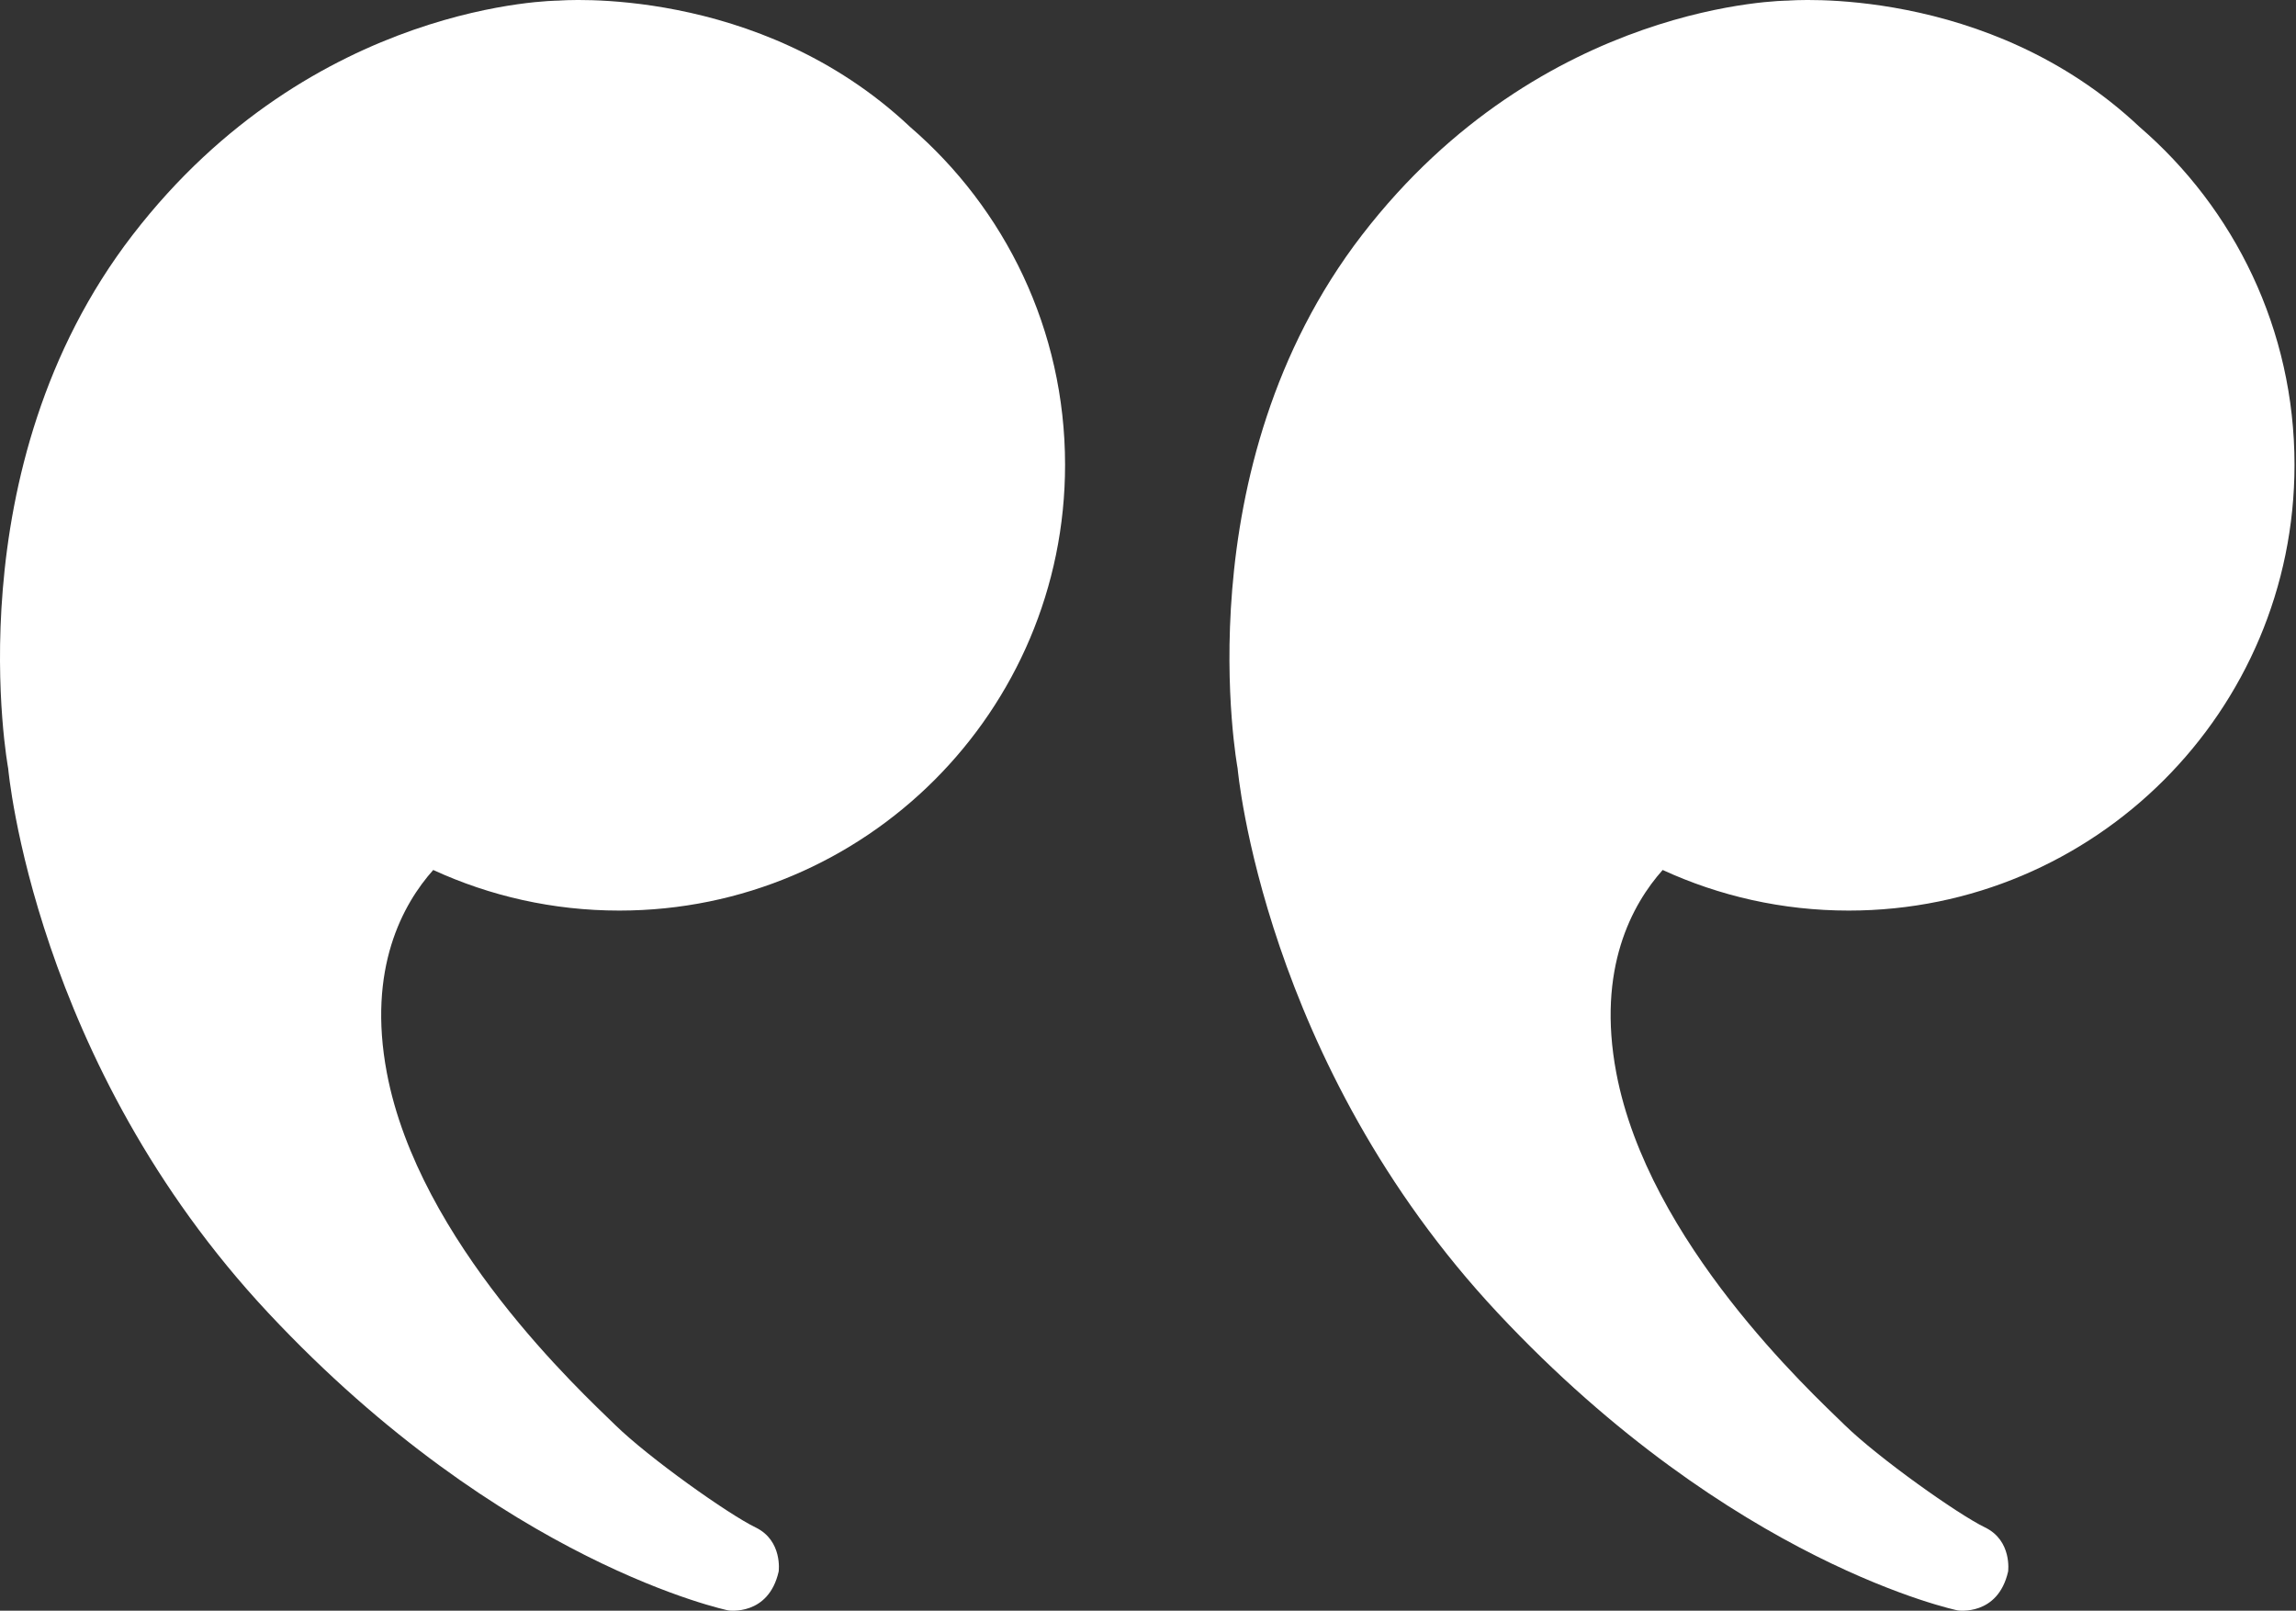
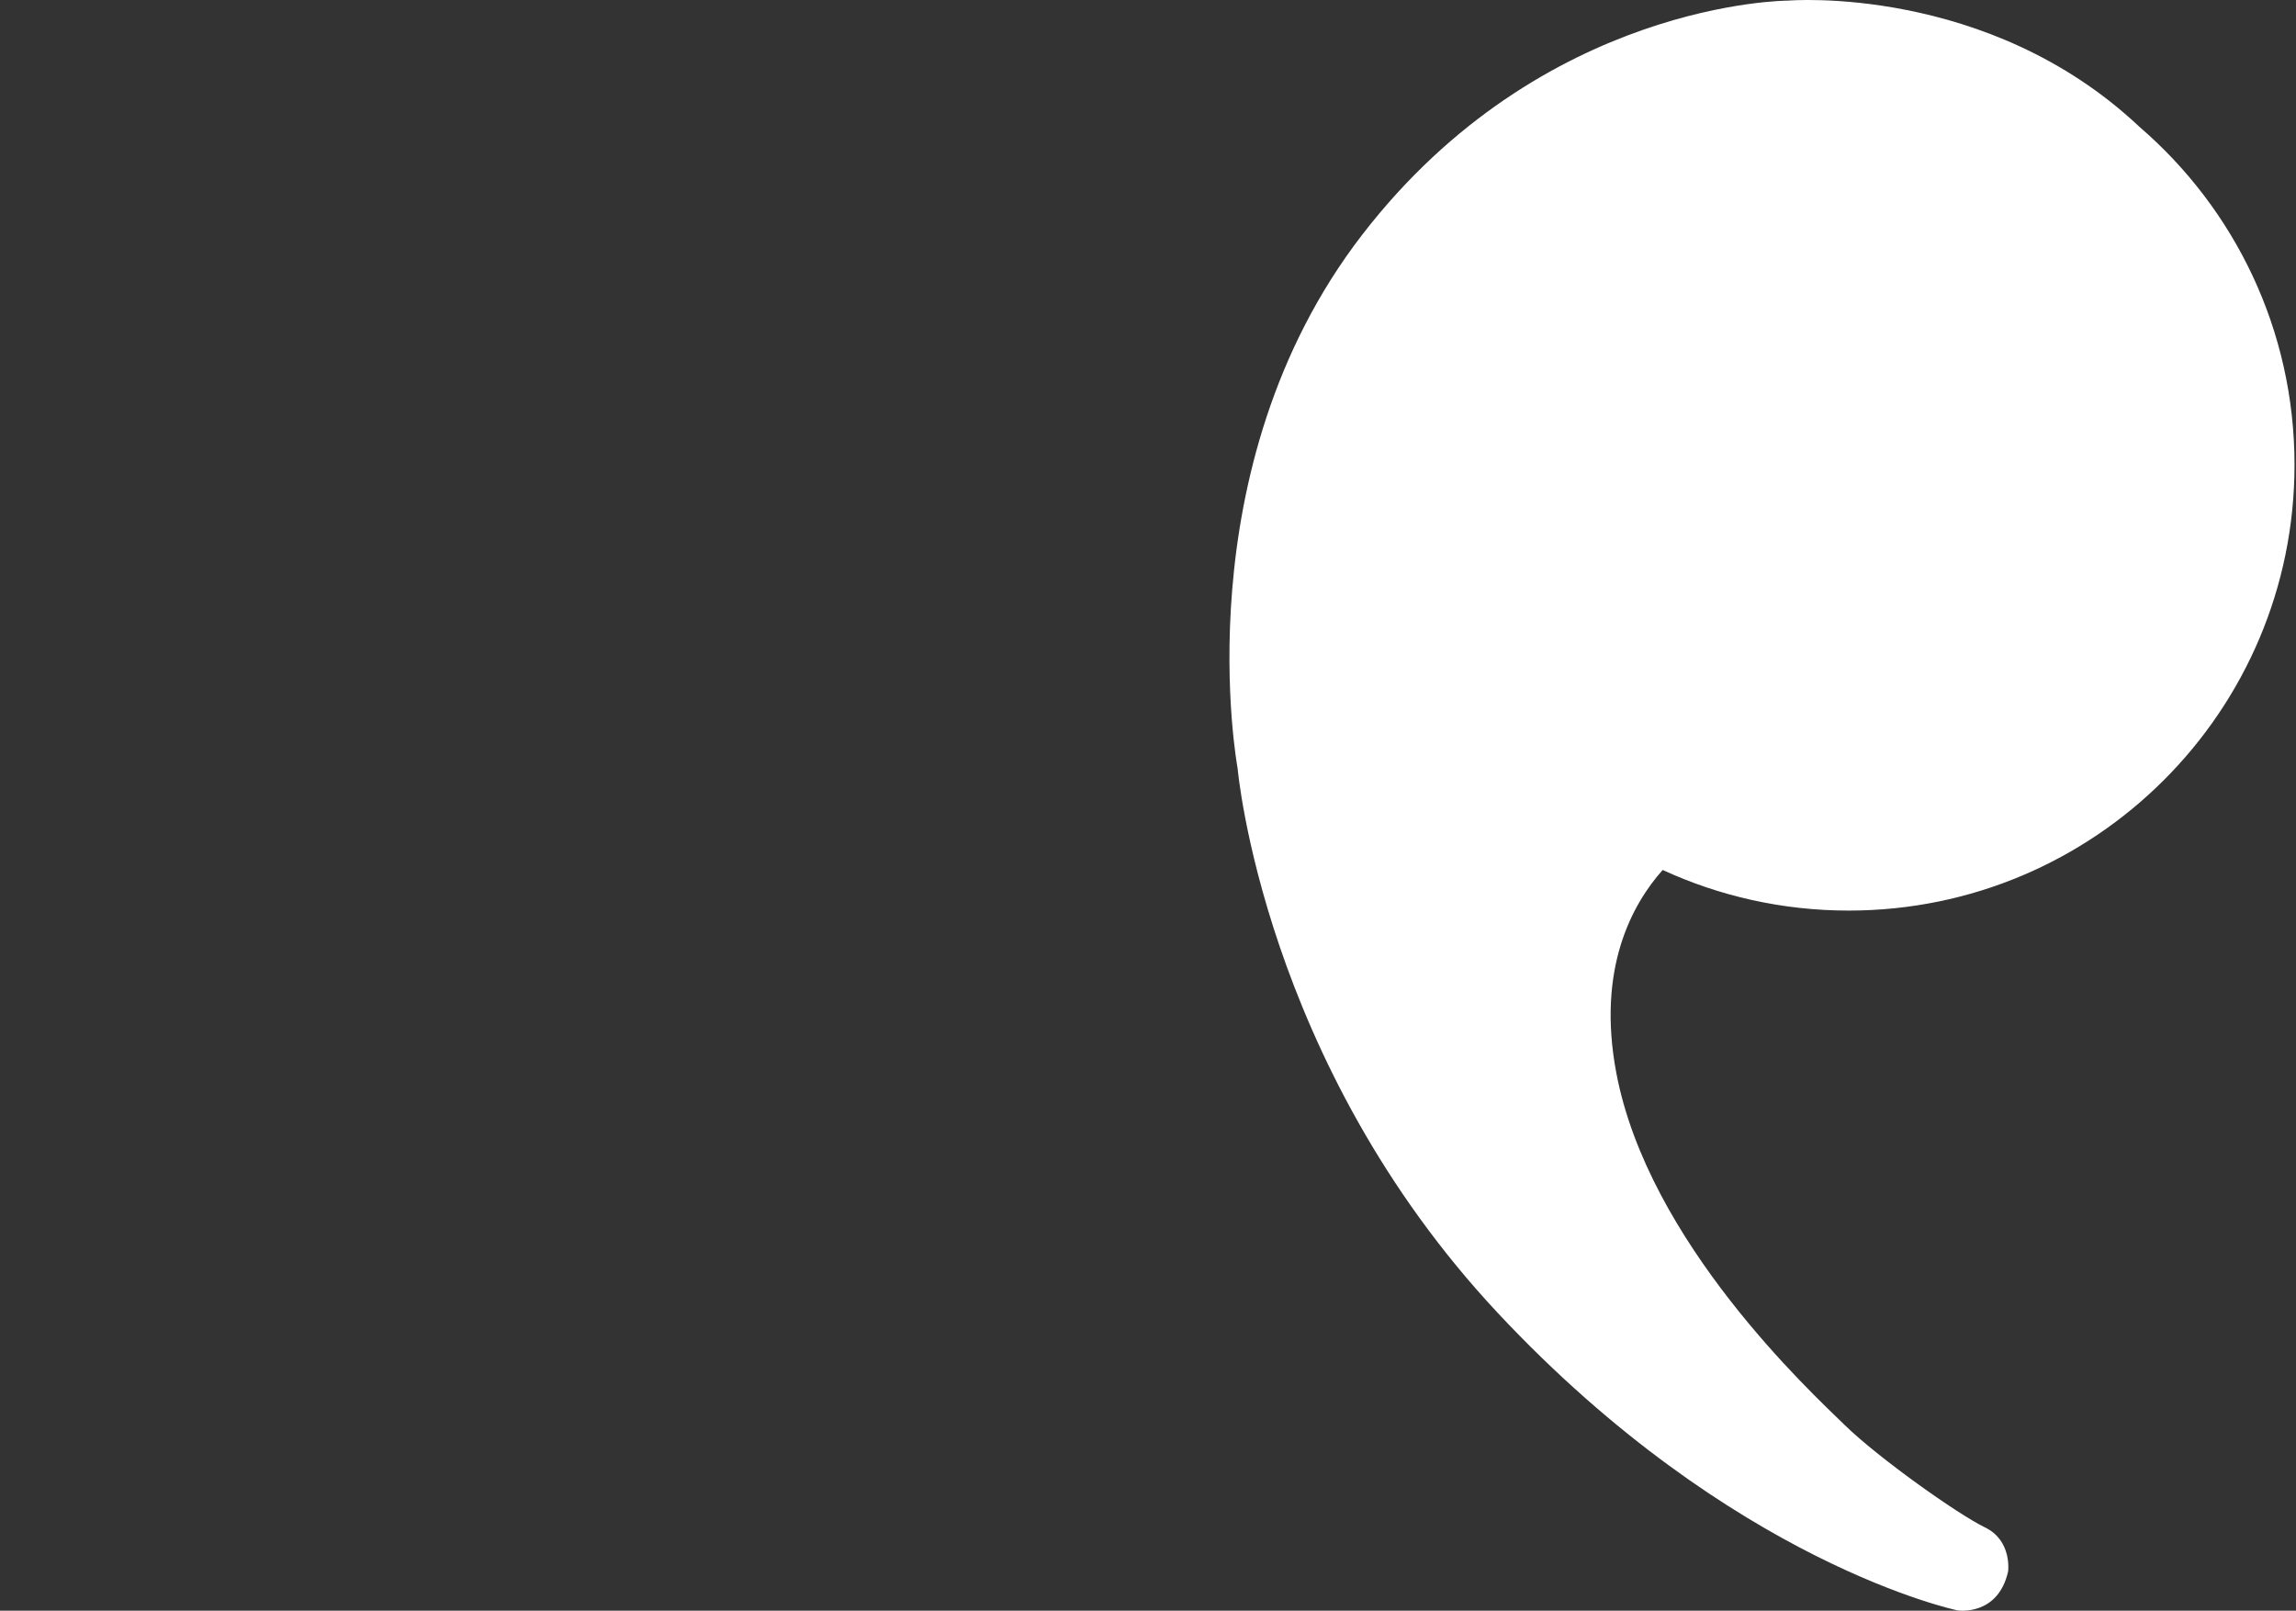
<svg xmlns="http://www.w3.org/2000/svg" id="Layer_1" version="1.1" viewBox="0 0 791.421 555.16">
  <rect x="0" y="0" width="791.421" height="555.16" fill="#333333" stroke="none" />
  <defs>
    <style>
      .st0 {
        isolation: isolate;
      }

      .st1 {
        fill: #fff;
      }
    </style>
  </defs>
  <g class="st0">
    <g>
-       <path class="st1" d="M45.777,80.894C108.008.212,192.544.212,192.544.212c0,0,68.733-5.836,121.107,43.48l-.002.003c32.74,28.178,53.476,69.916,53.476,116.502,0,84.86-68.793,153.652-153.654,153.652-22.896,0-44.618-5.016-64.14-13.996-10.457,11.738-22.779,33.92-15.991,69.896,11.015,58.377,67.188,110.145,78.754,121.434,11.564,11.291,38.964,30.737,48.36,35.281,9.397,4.544,7.951,15.18,7.951,15.18-3.51,15.489-17.347,13.424-17.347,13.424,0,0-77.516-15.97-158.472-102.434C11.631,366.17,2.82,264.836,2.82,264.836c0,0-19.276-103.262,42.957-183.942" />
      <path class="st1" d="M469.56,80.894C531.792.212,616.328.212,616.328.212c0,0,68.734-5.836,121.107,43.48l-.001.003c32.739,28.178,53.475,69.916,53.475,116.502,0,84.86-68.793,153.652-153.654,153.652-22.895,0-44.618-5.016-64.14-13.996-10.457,11.738-22.779,33.92-15.99,69.896,11.014,58.377,67.188,110.145,78.754,121.434,11.564,11.291,38.964,30.737,48.36,35.281,9.396,4.544,7.95,15.18,7.95,15.18-3.51,15.489-17.347,13.424-17.347,13.424,0,0-77.515-15.97-158.472-102.434-80.956-86.465-89.767-187.798-89.767-187.798,0,0-19.276-103.262,42.956-183.942" />
    </g>
  </g>
</svg>